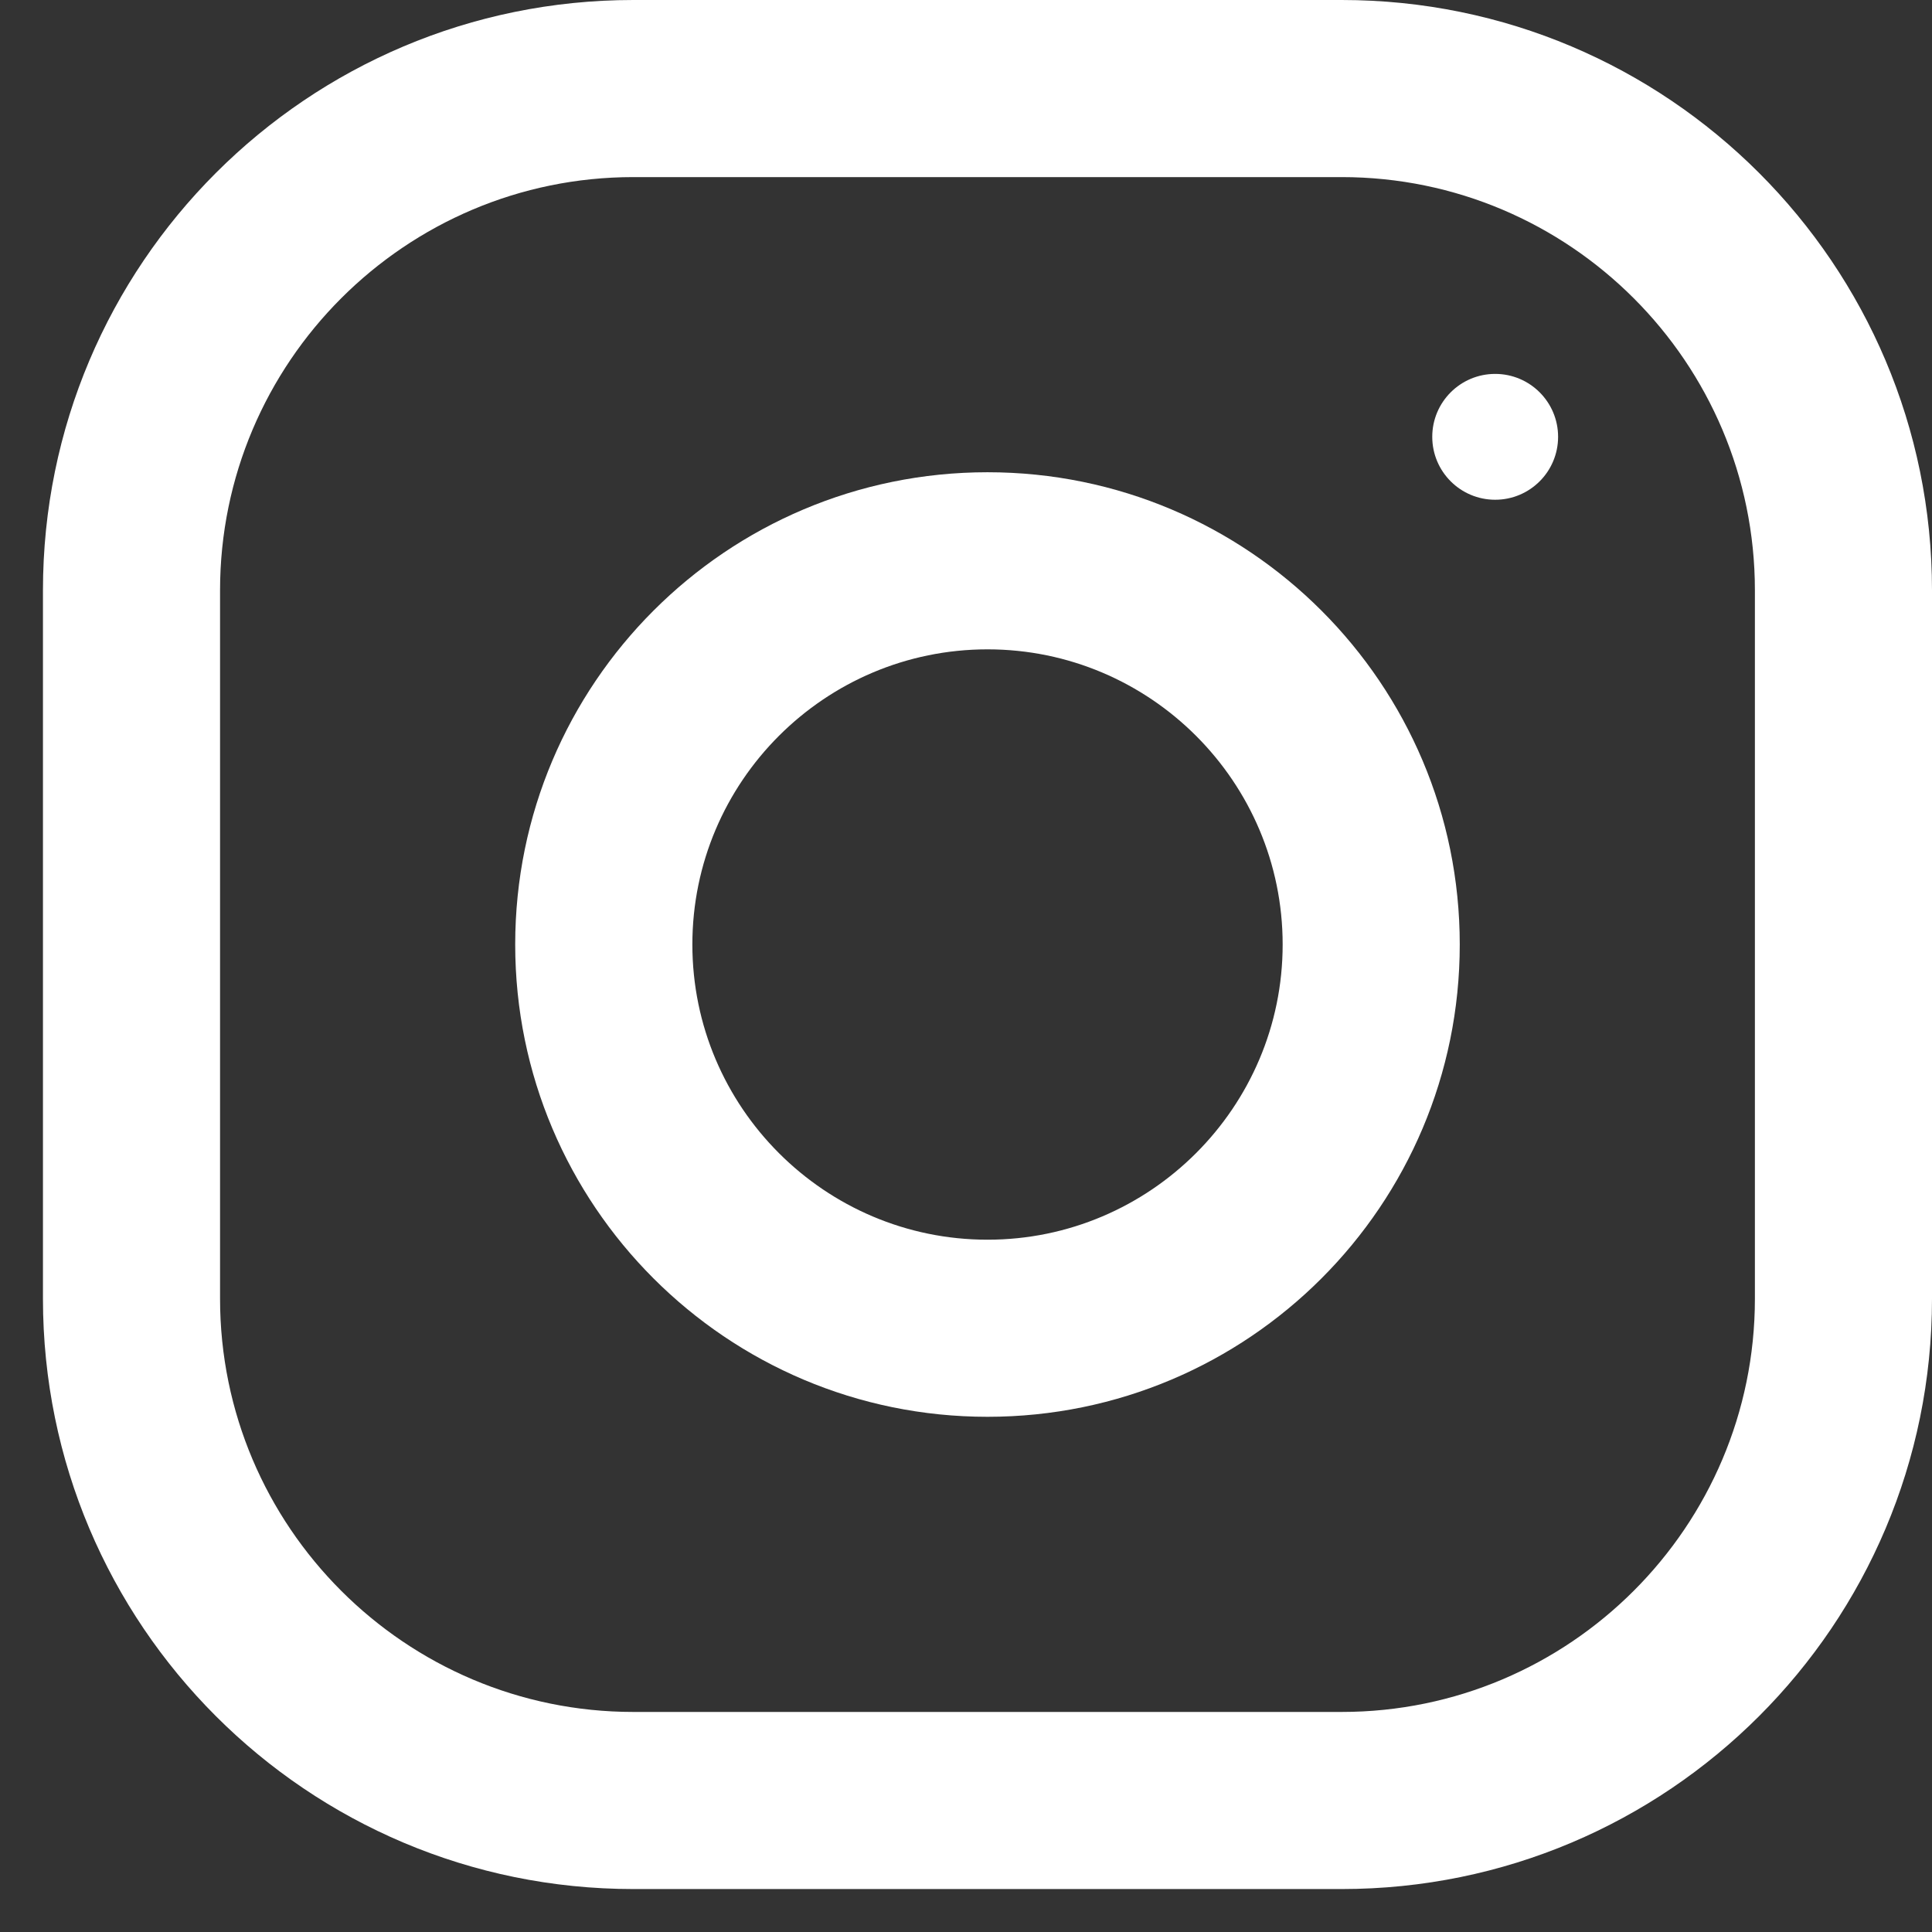
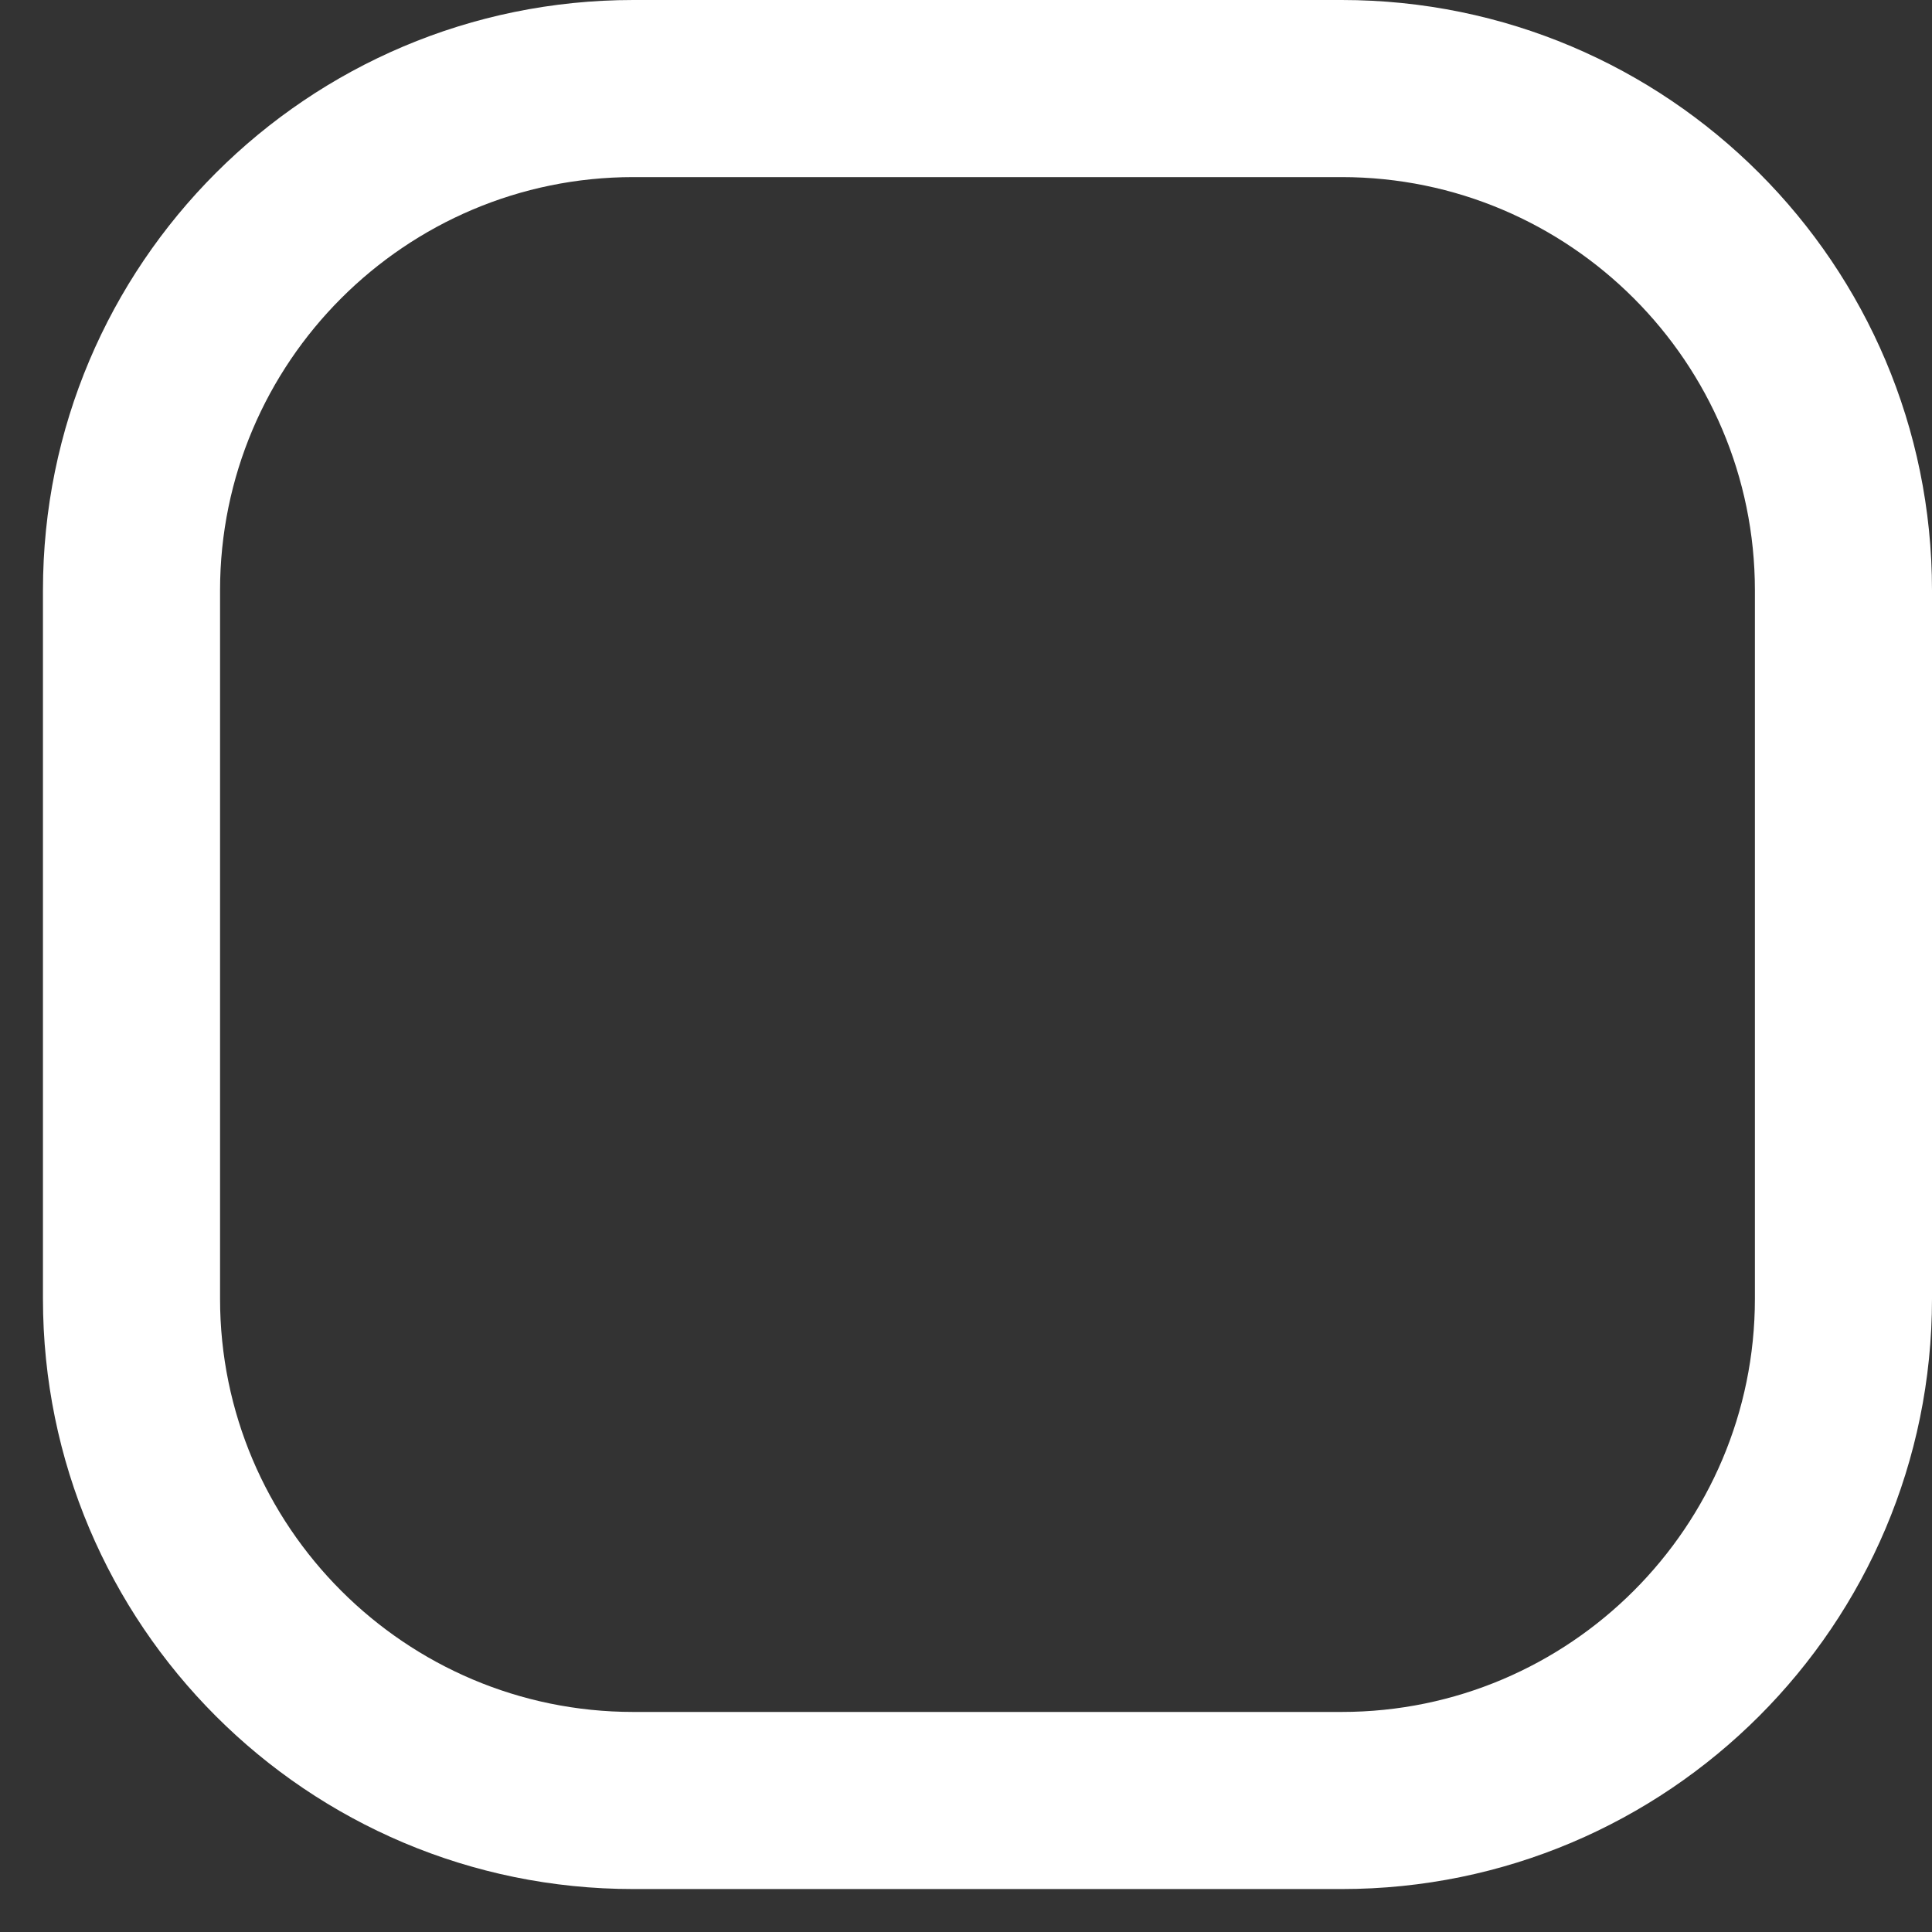
<svg xmlns="http://www.w3.org/2000/svg" width="30" height="30" viewBox="0 0 30 30" fill="none">
  <rect x="0" y="0" width="30" height="30" fill="#333333" stroke="none" />
  <path fill-rule="evenodd" clip-rule="evenodd" d="M9.834 0H20.834C25.895 0 30 4.105 30 9.167V20.167C30 25.229 25.895 29.333 20.834 29.333H9.834C4.772 29.333 0.667 25.229 0.667 20.167V9.167C0.667 4.105 4.772 0 9.834 0ZM20.834 26.583C24.372 26.583 27.25 23.705 27.25 20.167V9.167C27.25 5.628 24.372 2.75 20.834 2.75H9.834C6.295 2.75 3.417 5.628 3.417 9.167V20.167C3.417 23.705 6.295 26.583 9.834 26.583H20.834Z" fill="white" />
-   <path fill-rule="evenodd" clip-rule="evenodd" d="M8 14.666C8 10.617 11.284 7.333 15.334 7.333C19.384 7.333 22.667 10.617 22.667 14.666C22.667 18.716 19.384 22 15.334 22C11.284 22 8 18.716 8 14.666ZM10.751 14.666C10.751 17.192 12.807 19.25 15.334 19.25C17.86 19.25 19.917 17.192 19.917 14.666C19.917 12.138 17.86 10.083 15.334 10.083C12.807 10.083 10.751 12.138 10.751 14.666Z" fill="white" />
-   <circle cx="23.217" cy="6.783" r="0.977" fill="white" />
</svg>